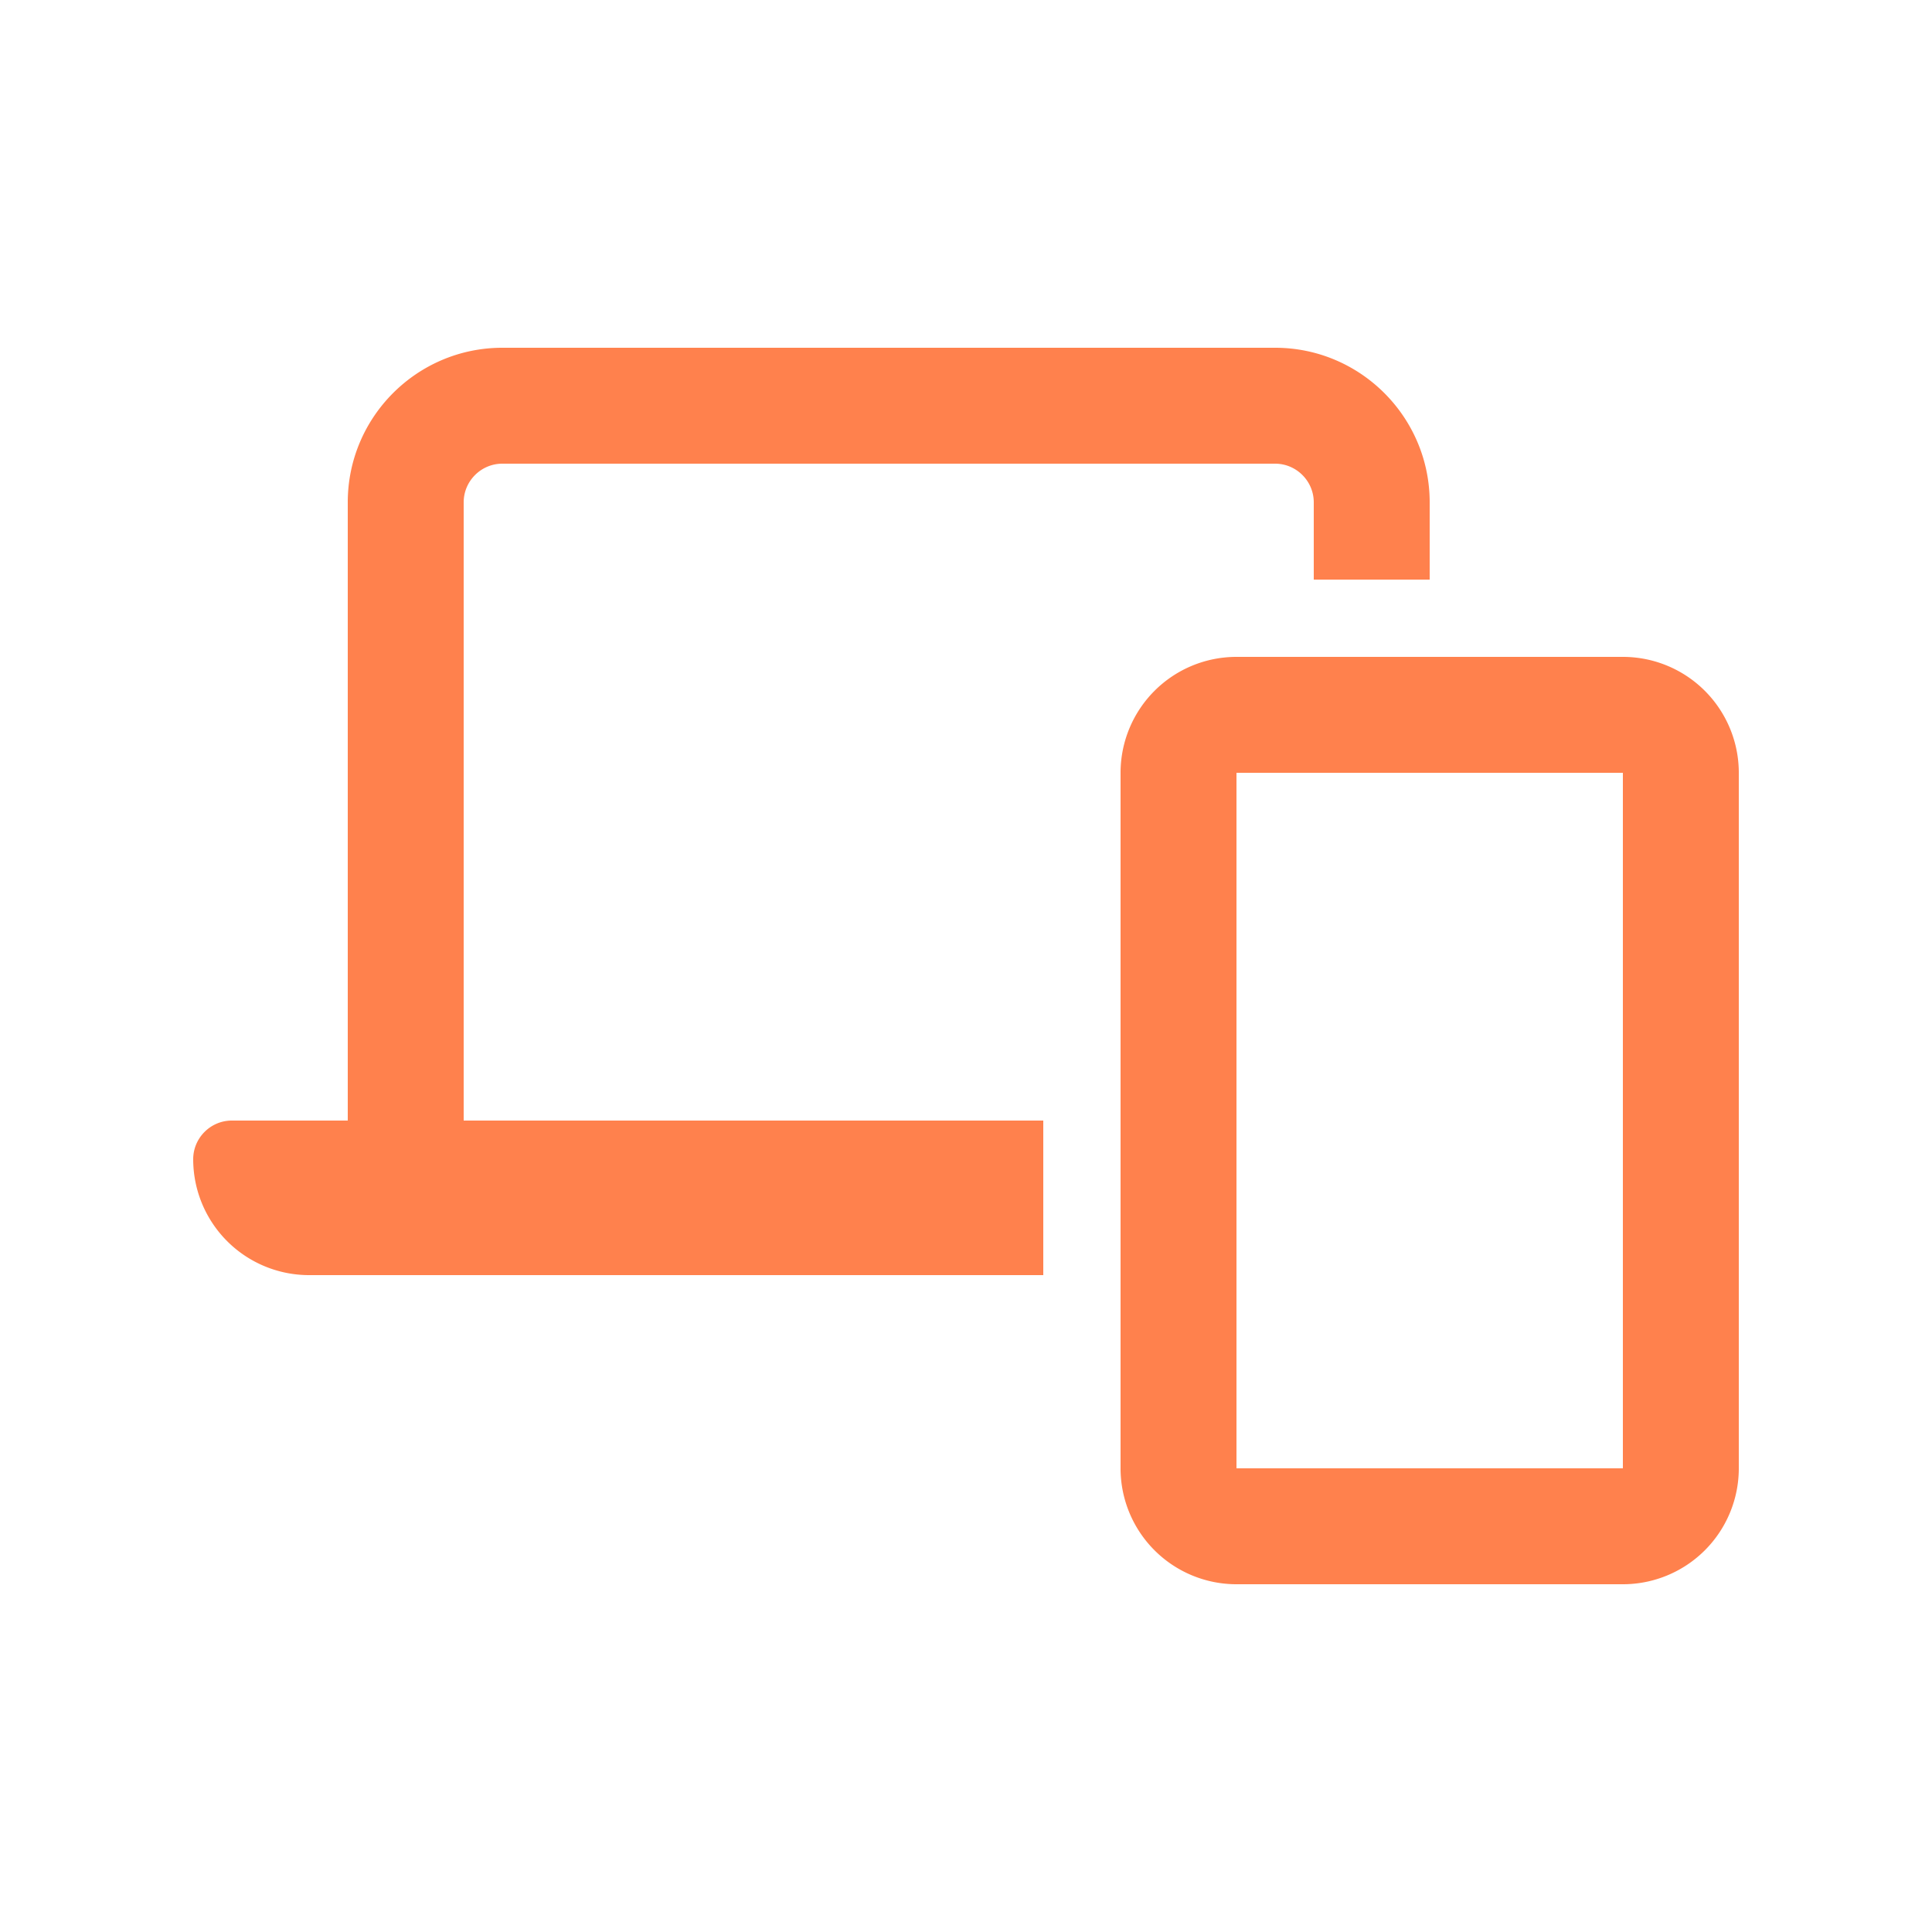
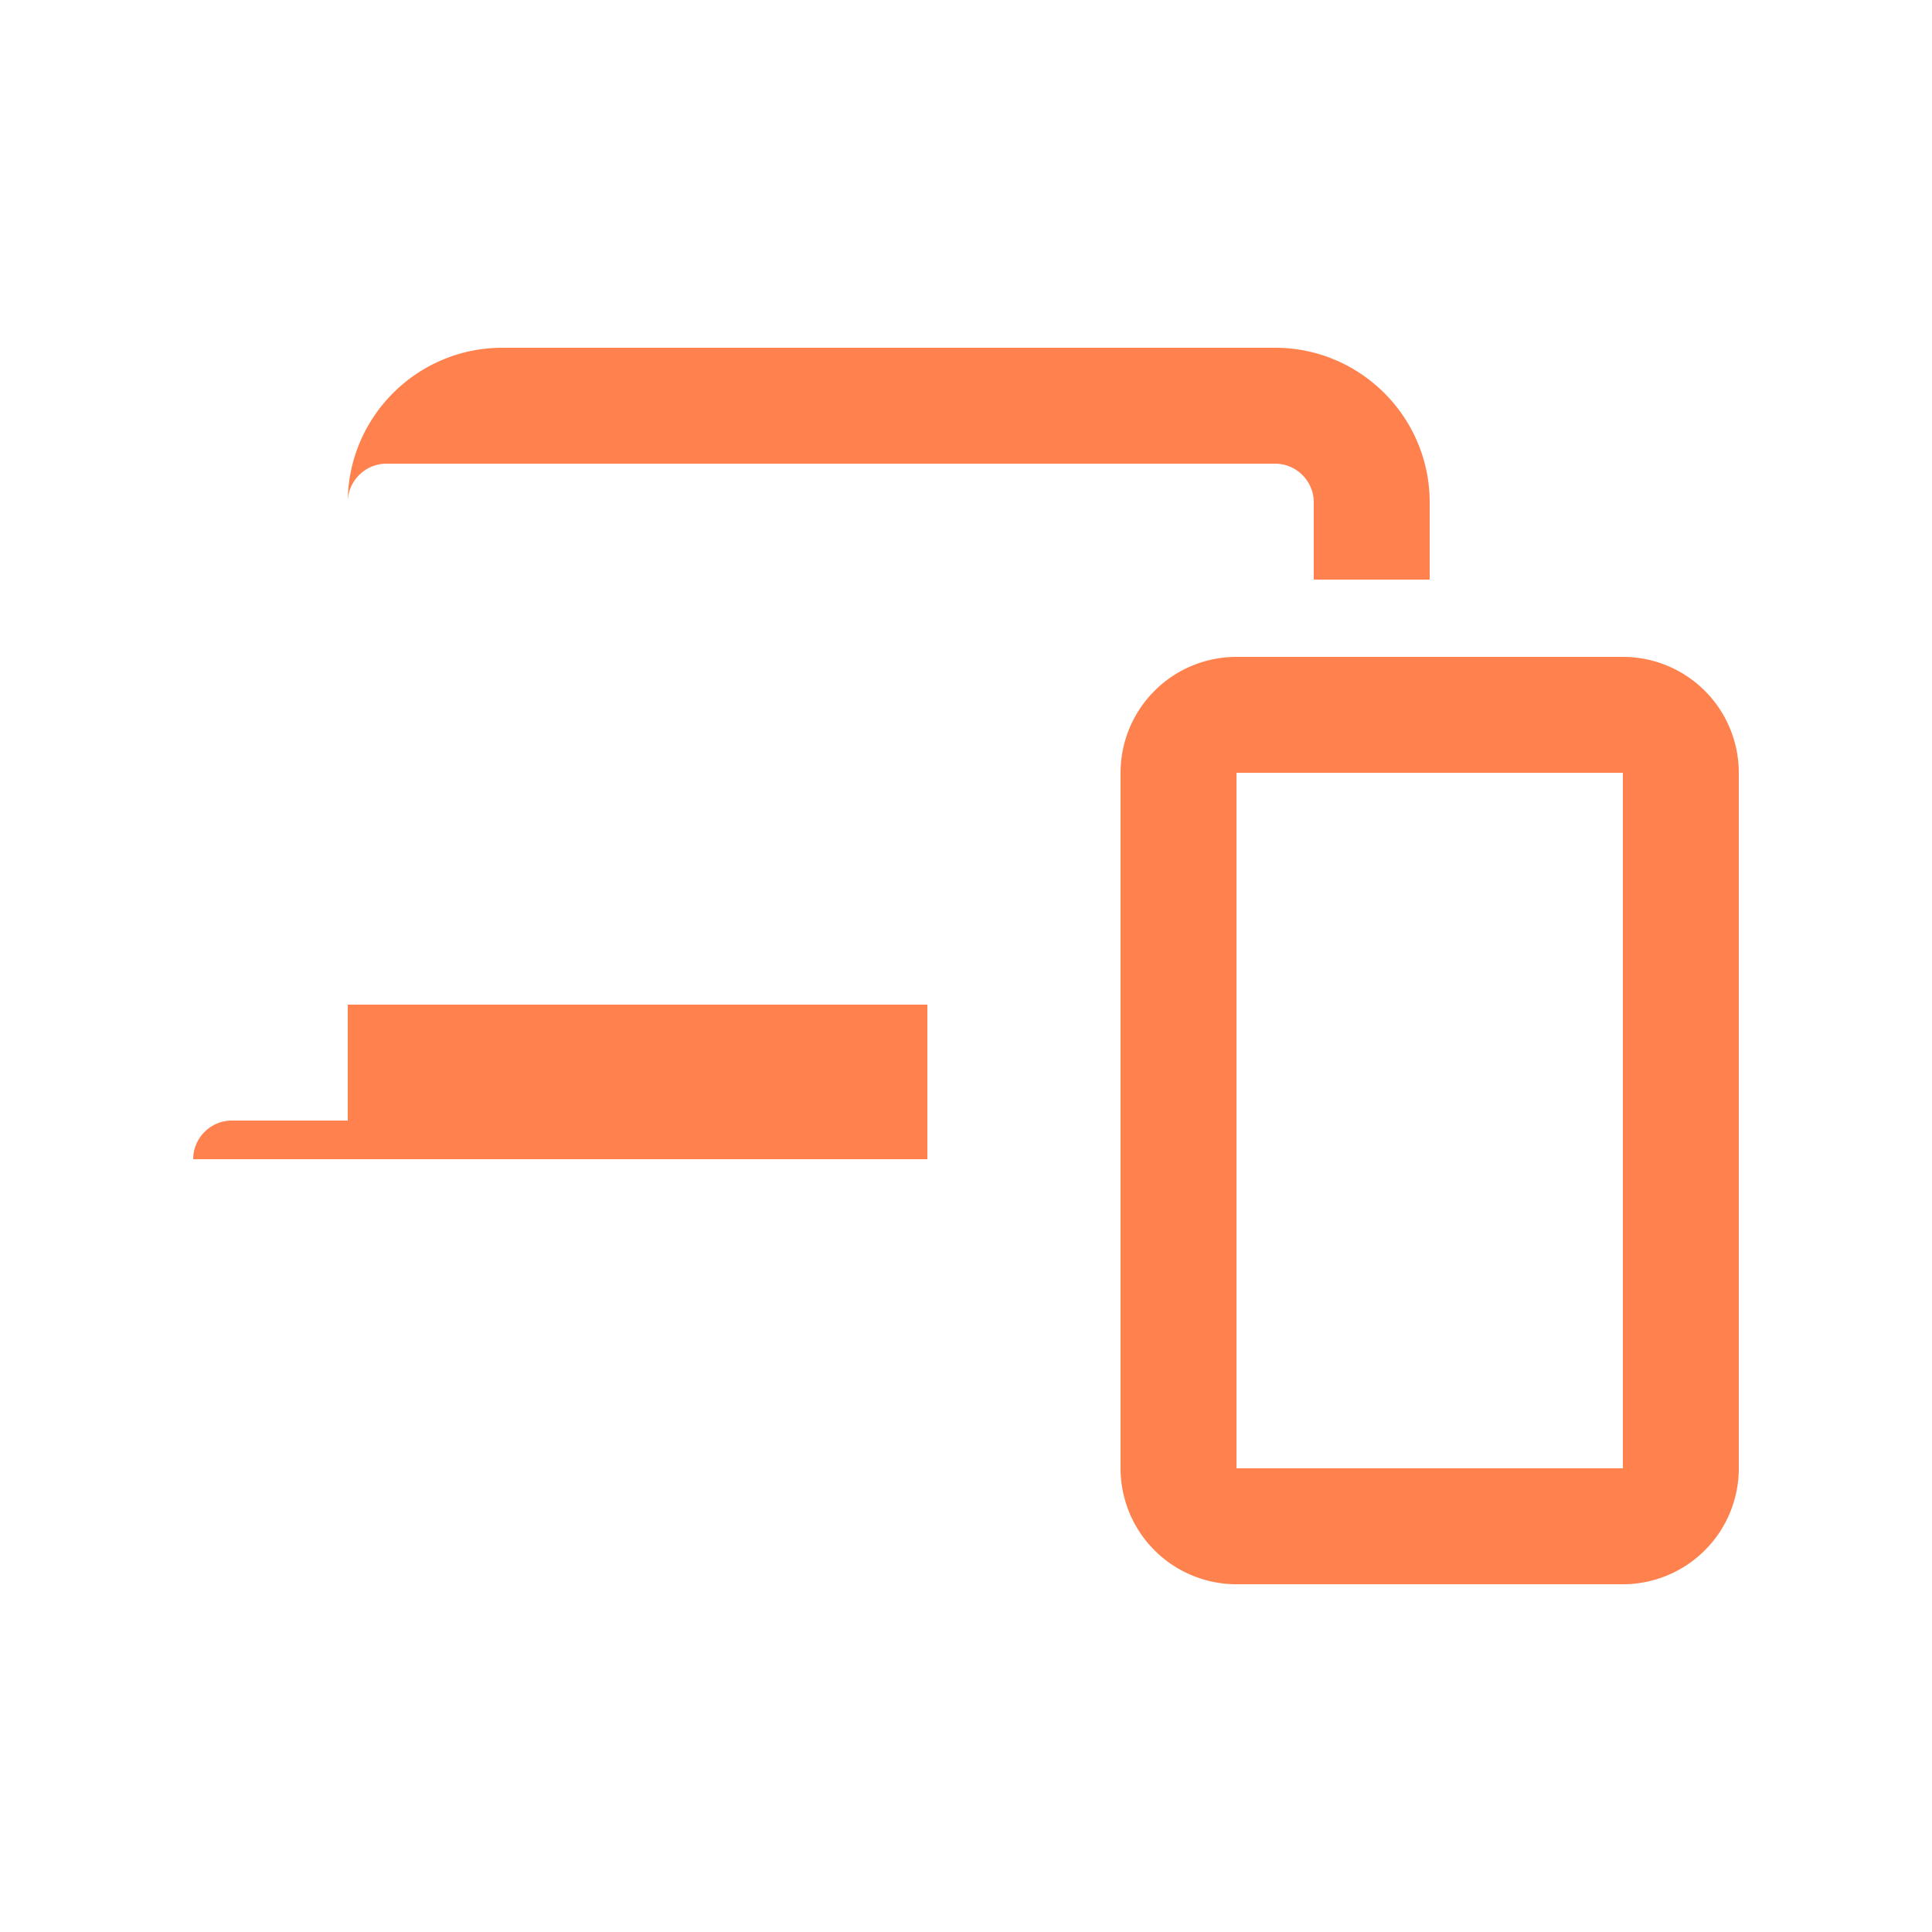
<svg xmlns="http://www.w3.org/2000/svg" width="20" height="20" fill="none">
-   <path fill="#FF814D" d="M5.2 4.8h8c.22 0 .4.18.4.4V6h1.2v-.8c0-.882-.718-1.6-1.6-1.6h-8c-.883 0-1.6.718-1.6 1.6v6.4H2.4c-.22 0-.4.18-.4.4a1.2 1.2 0 0 0 1.2 1.2h7.6v-1.6h-6V5.2c0-.22.18-.4.4-.4Zm6.4 10.4a1.2 1.2 0 0 0 1.2 1.2h4a1.2 1.2 0 0 0 1.2-1.2V8a1.2 1.2 0 0 0-1.2-1.2h-4A1.2 1.2 0 0 0 11.6 8v7.2Zm5.2 0h-4V8h4v7.2Z" />
+   <path fill="#FF814D" d="M5.2 4.8h8c.22 0 .4.18.4.4V6h1.2v-.8c0-.882-.718-1.6-1.6-1.6h-8c-.883 0-1.6.718-1.6 1.6v6.4H2.4c-.22 0-.4.18-.4.4h7.6v-1.6h-6V5.2c0-.22.18-.4.4-.4Zm6.4 10.4a1.2 1.2 0 0 0 1.2 1.2h4a1.2 1.2 0 0 0 1.2-1.2V8a1.2 1.2 0 0 0-1.2-1.2h-4A1.2 1.2 0 0 0 11.6 8v7.2Zm5.2 0h-4V8h4v7.2Z" />
</svg>